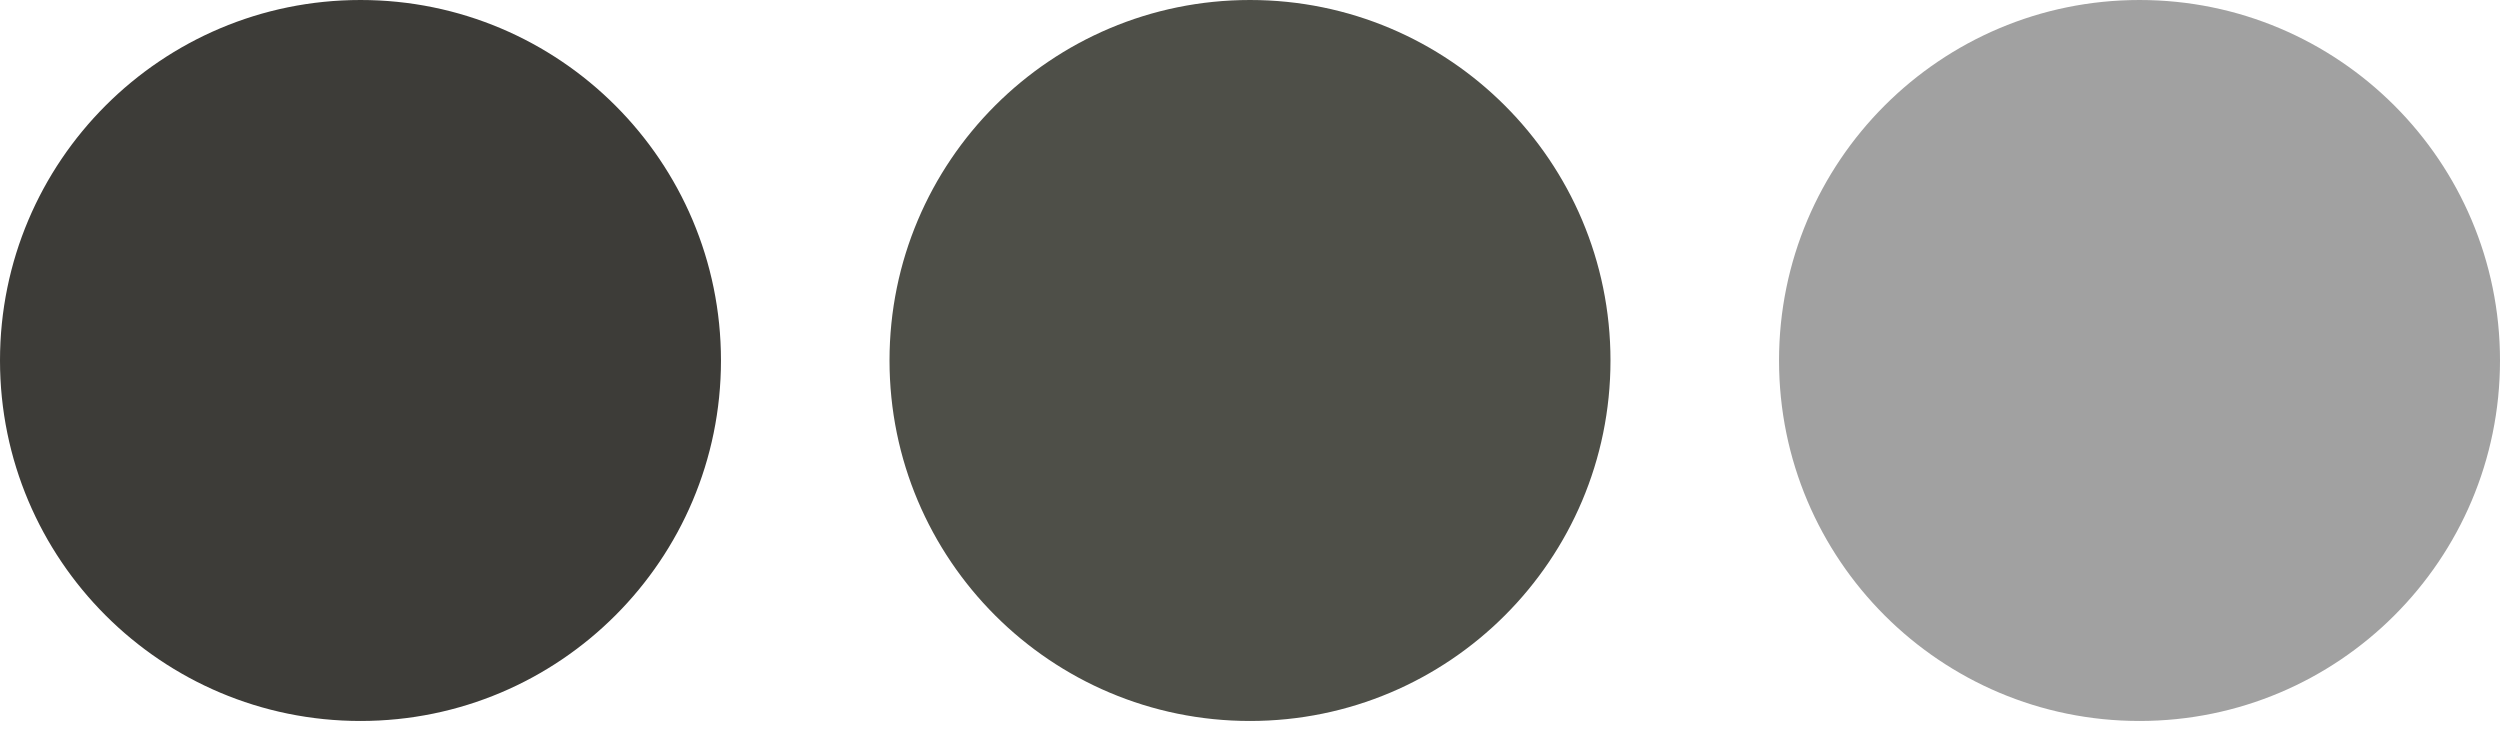
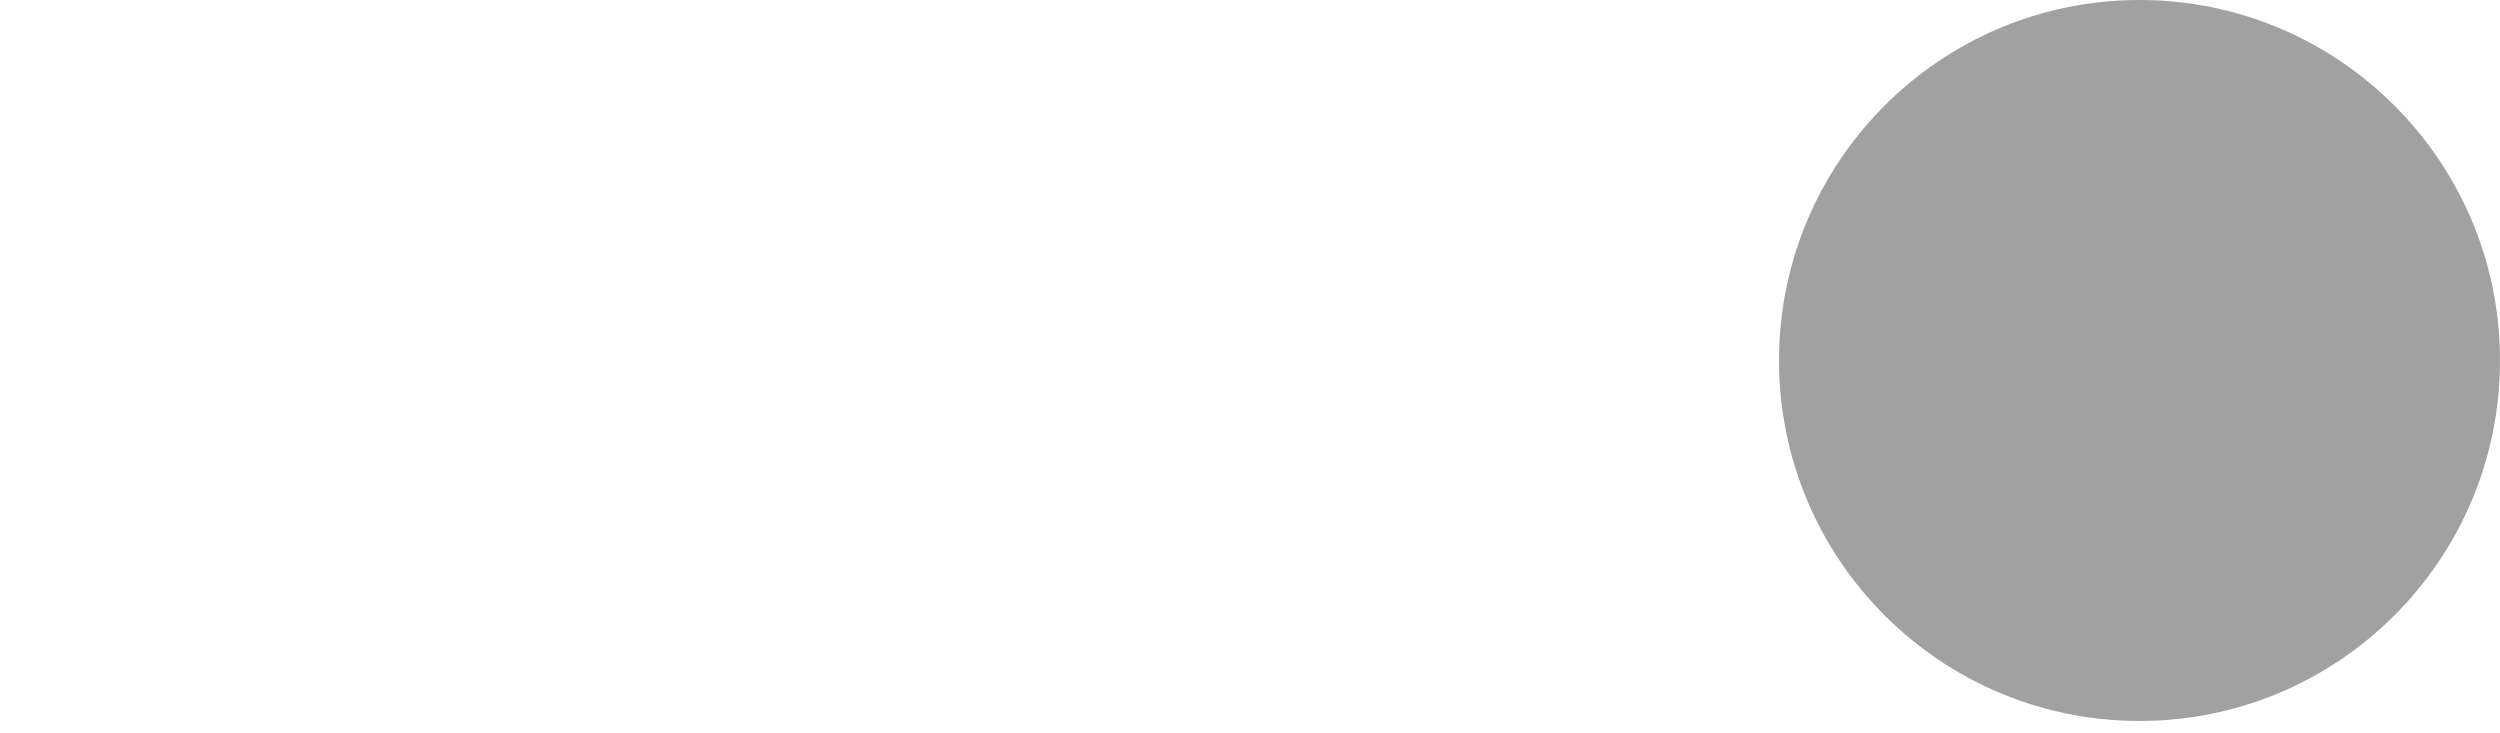
<svg xmlns="http://www.w3.org/2000/svg" width="191" height="56" viewBox="0 0 191 56" fill="none">
  <circle cx="27.541" cy="27.541" r="27.541" transform="matrix(-1 0 0 1 191 0)" fill="#A1A1A1" />
-   <circle cx="27.541" cy="27.541" r="27.541" transform="matrix(-1 0 0 1 123.041 0)" fill="#4E4F48" />
-   <circle cx="27.541" cy="27.541" r="27.541" transform="matrix(-1 0 0 1 55.082 0)" fill="#3D3C38" />
</svg>